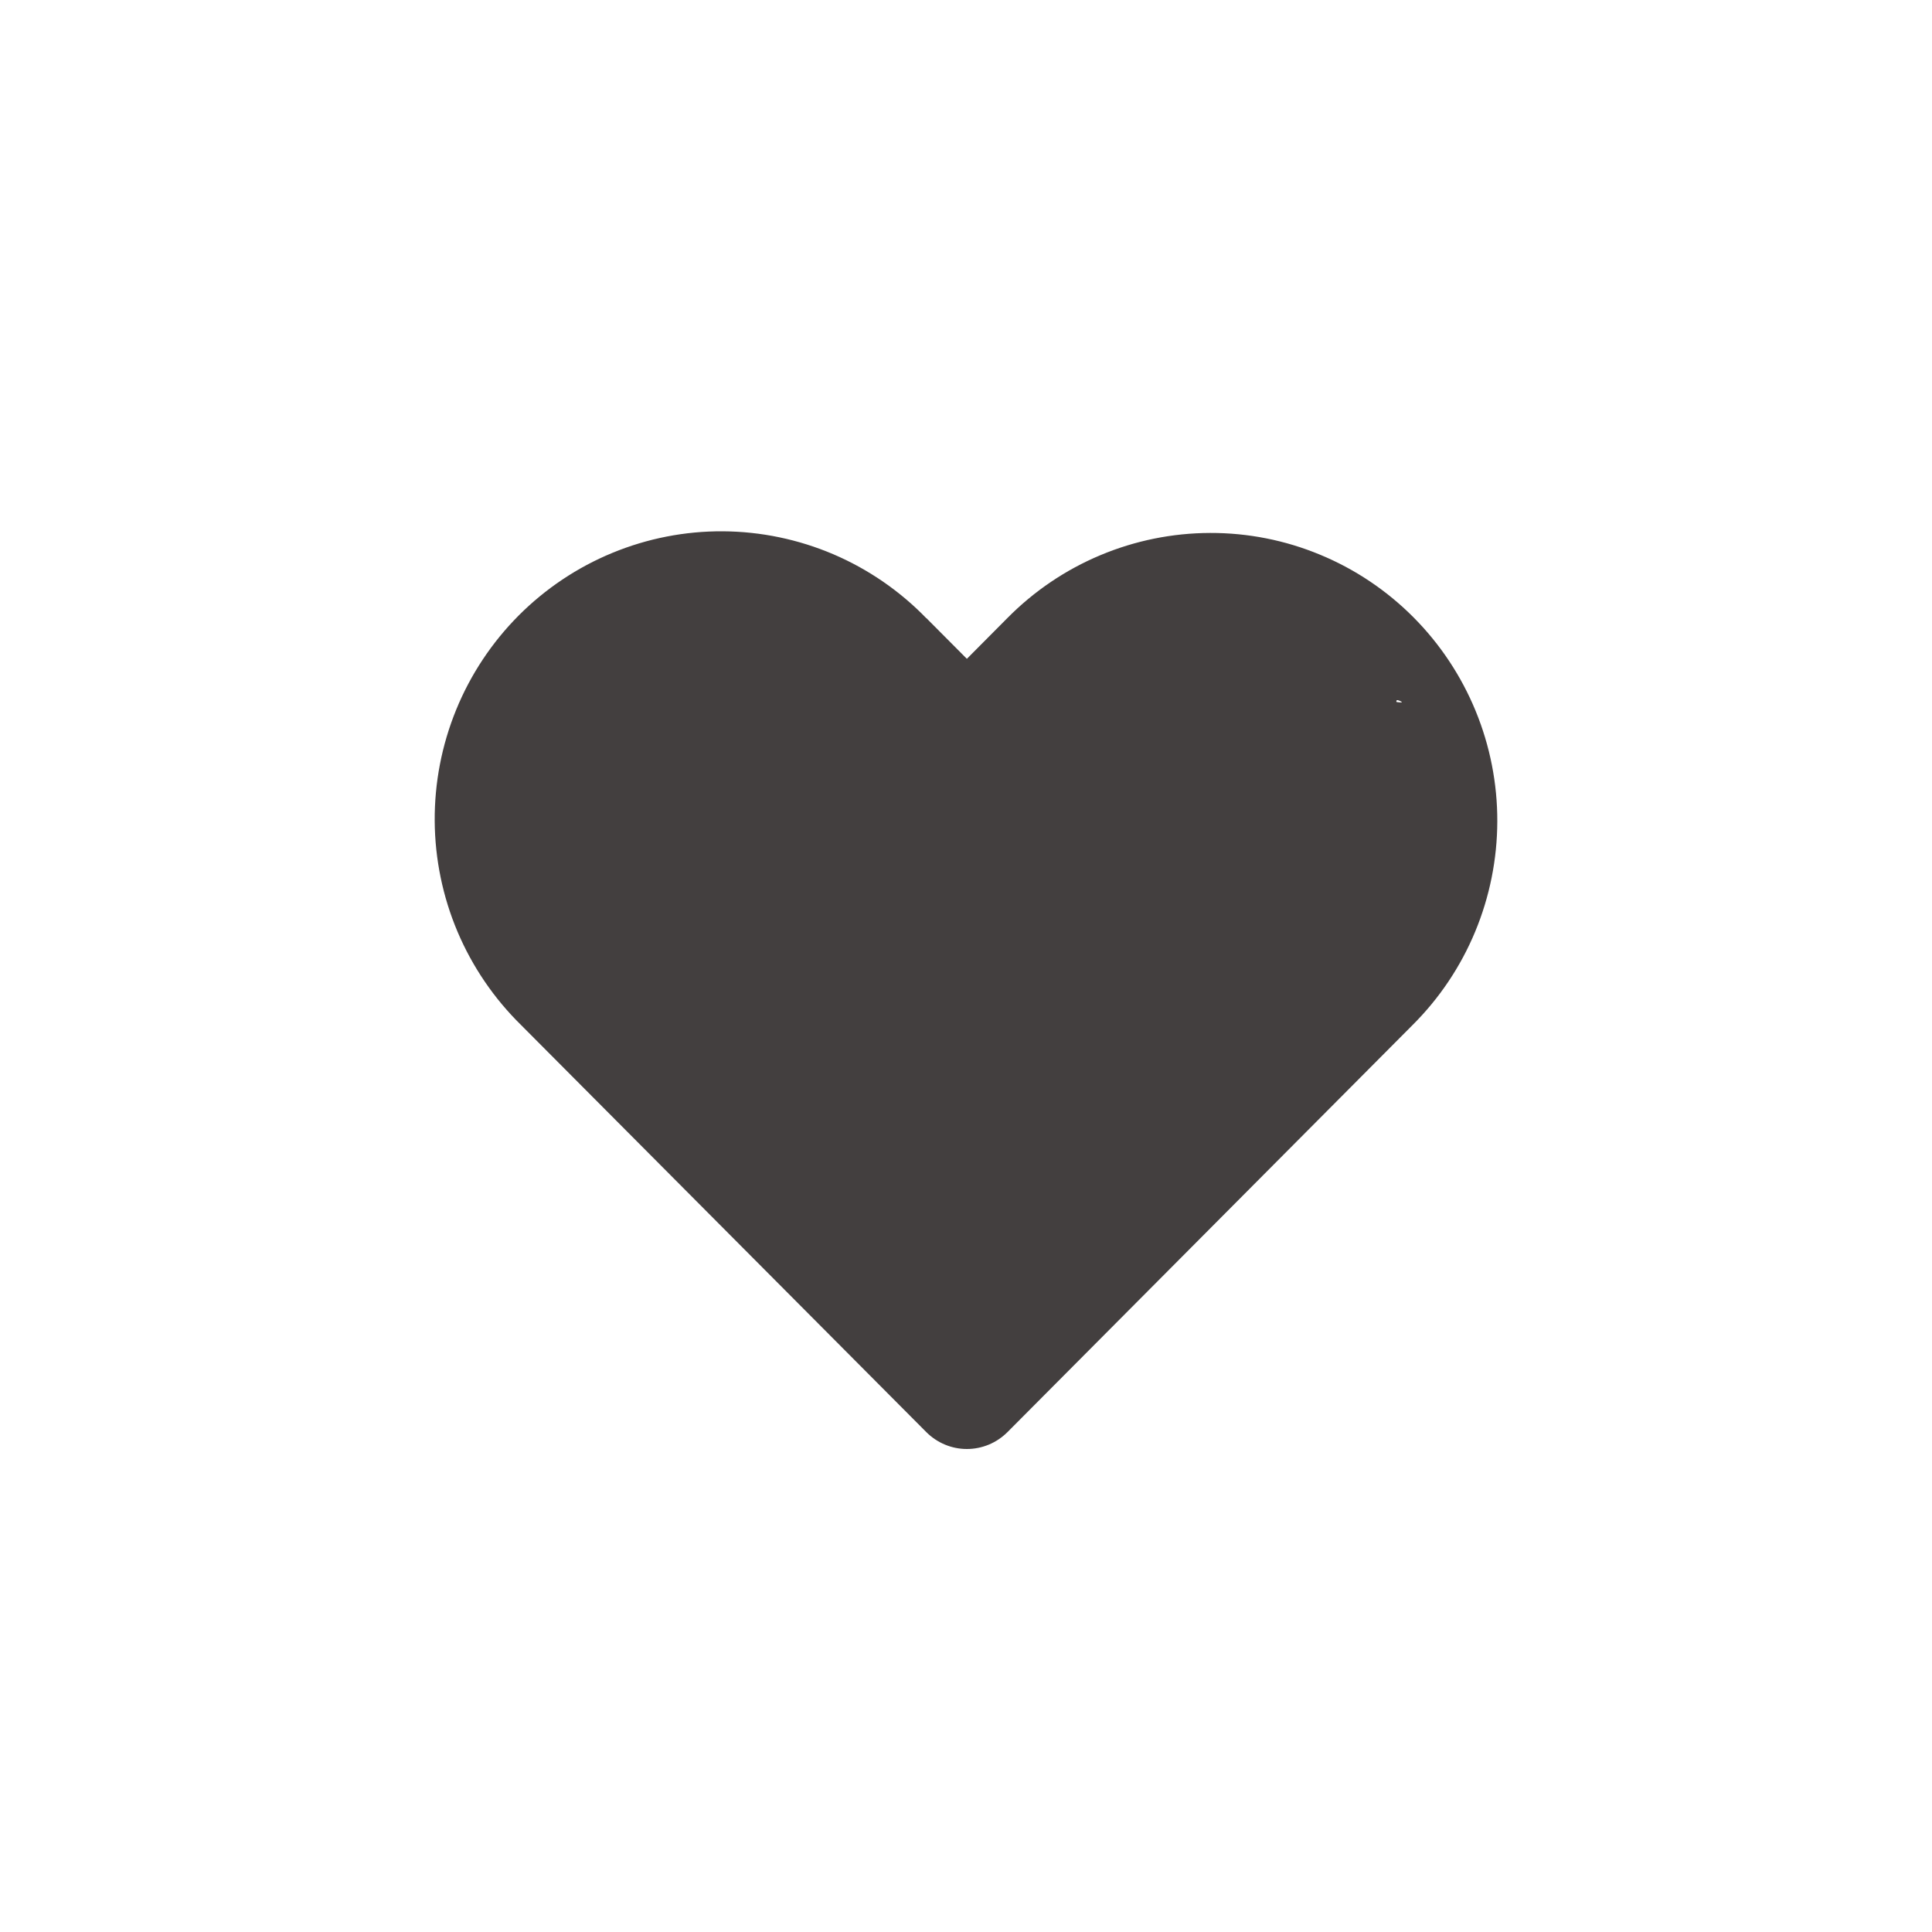
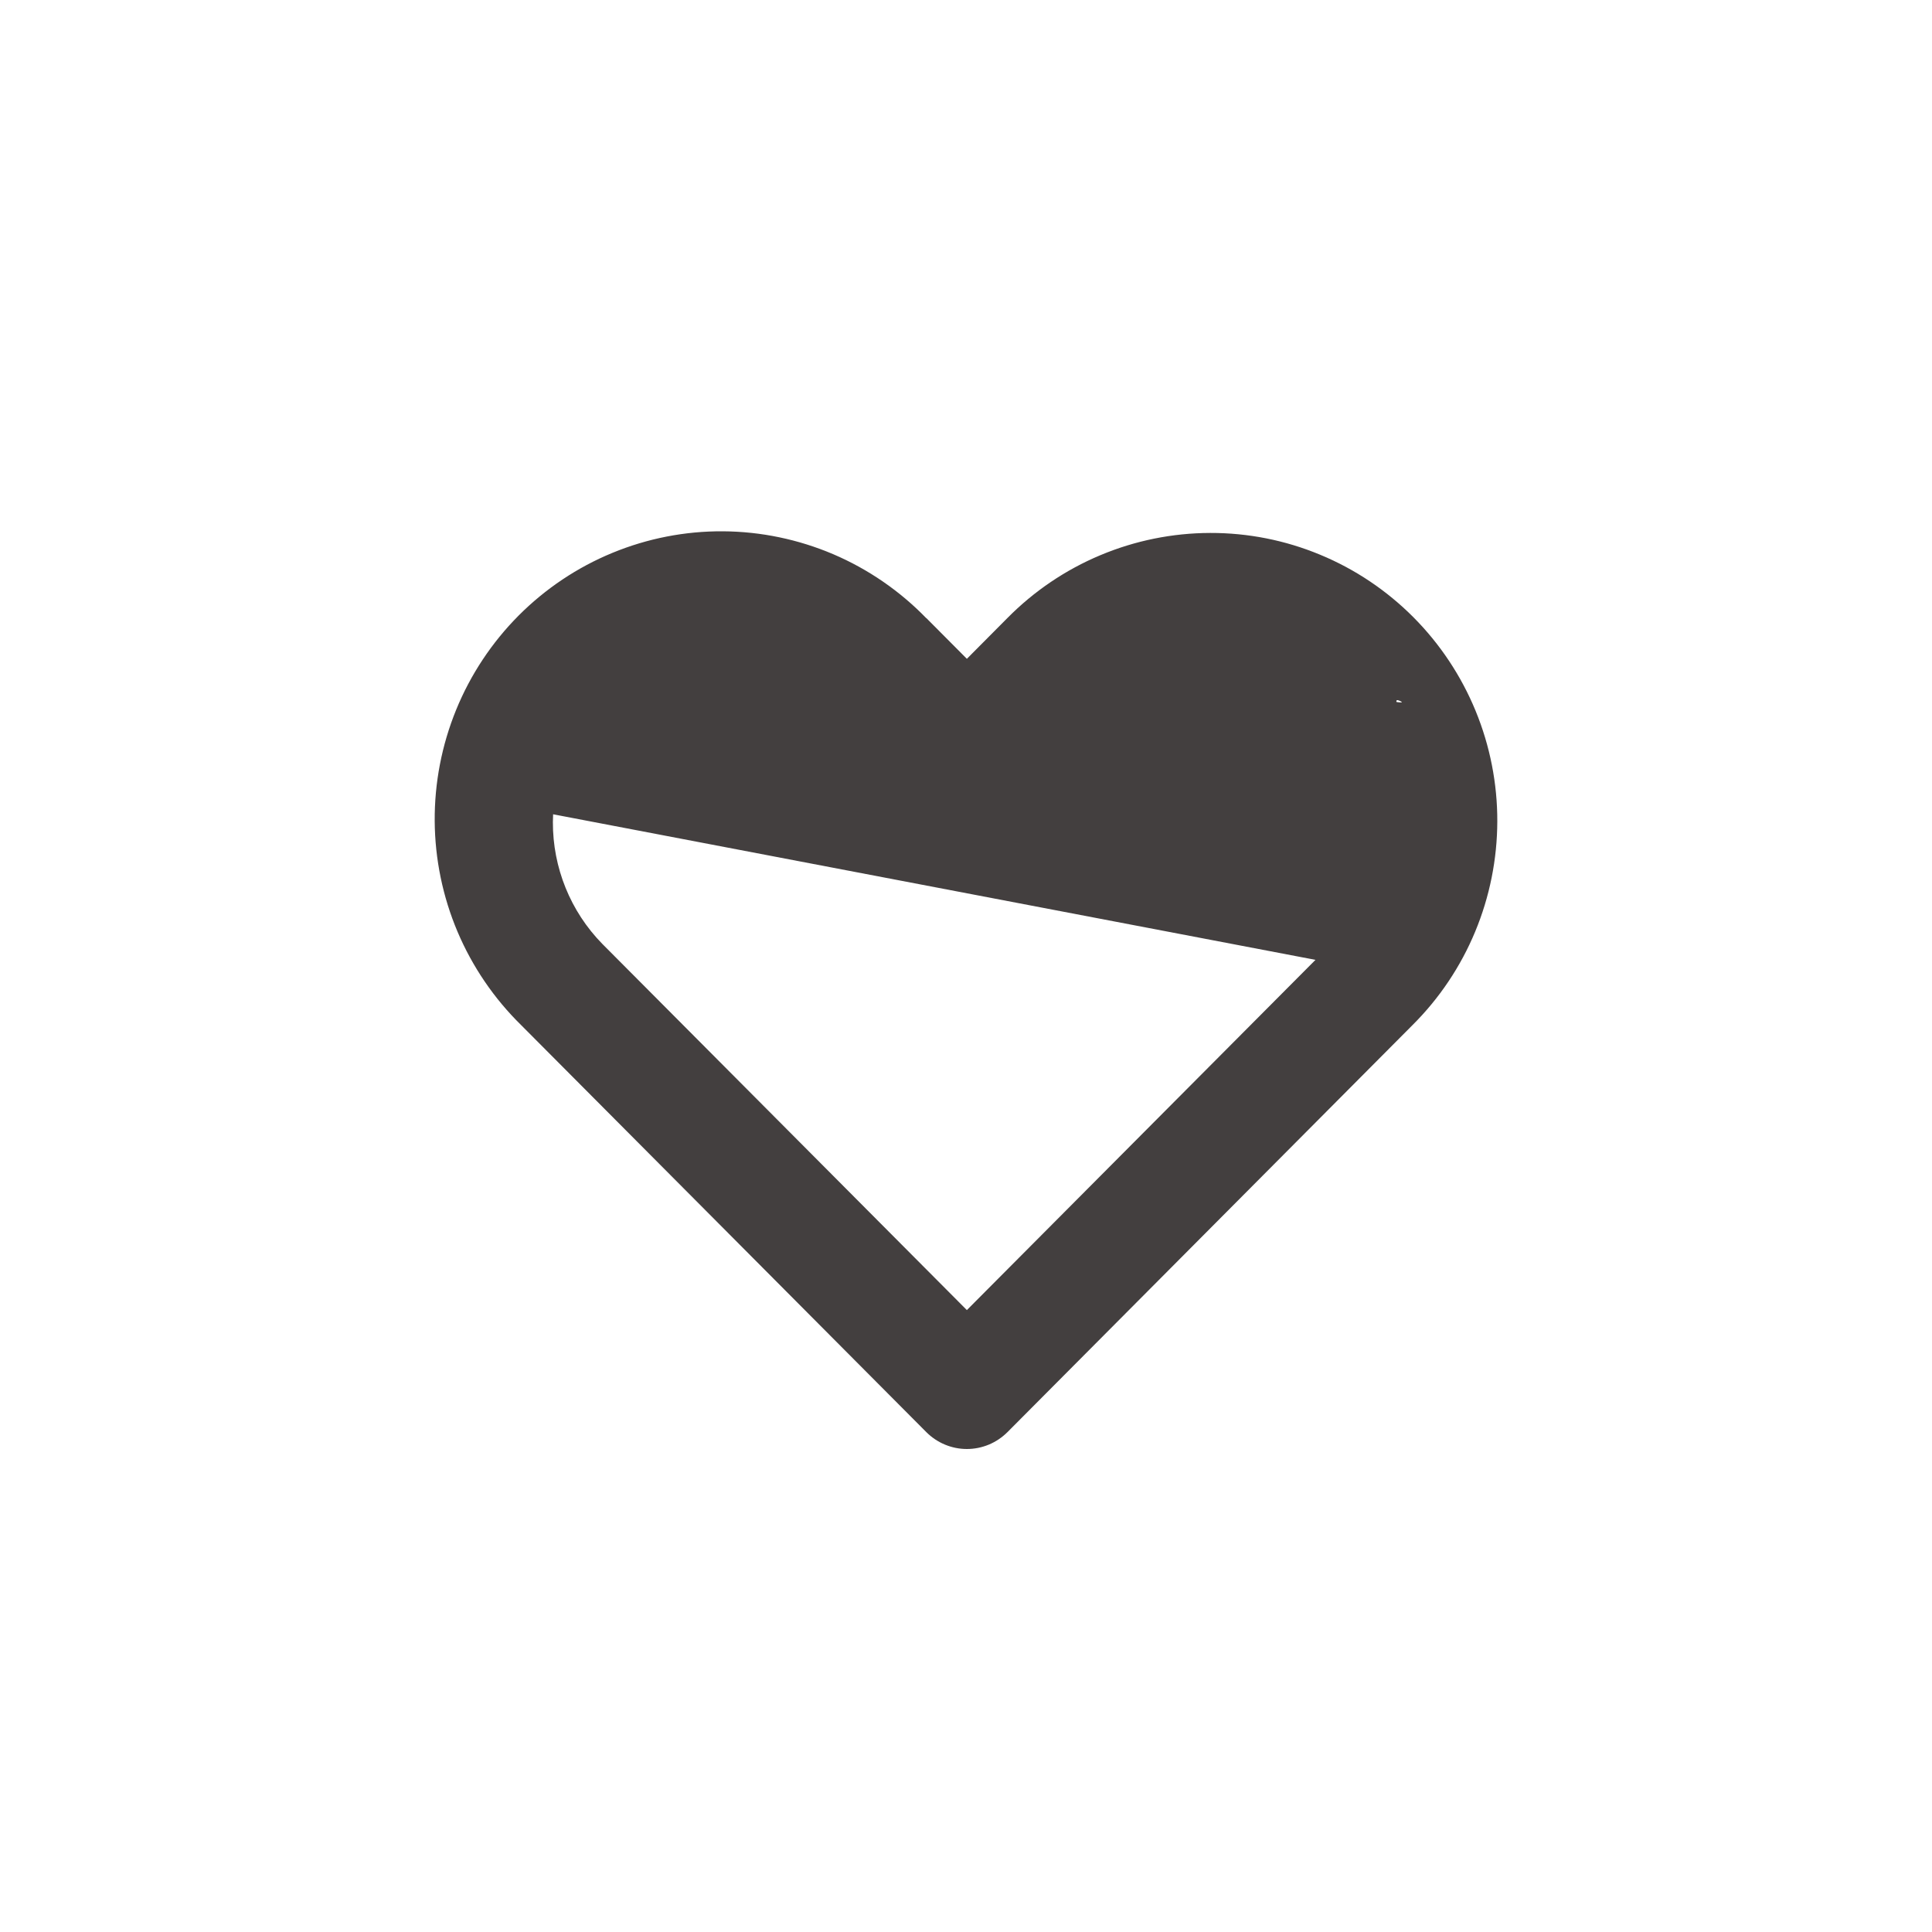
<svg xmlns="http://www.w3.org/2000/svg" width="40" height="40" viewBox="0 0 40 40" fill="none">
-   <path d="M12.468 19.54L20.018 27.124L27.567 19.54C28.235 18.87 28.609 17.96 28.609 17.012C28.609 16.064 28.235 15.154 27.567 14.484C27.236 14.152 29.399 14.684 28.967 14.505C28.535 14.325 30.734 16.846 30.267 16.846C29.323 16.846 29.277 19.464 28.609 20.135L20.018 28.904L9.473 16.481C8.804 15.819 12.386 14.501 11.447 14.505C10.508 14.508 13.153 13.838 12.489 14.505C11.825 15.172 11.451 16.075 11.447 17.018C11.443 17.961 11.81 18.868 12.468 19.54ZM19.179 12.797L20.018 13.64L20.856 12.797C21.406 12.24 22.06 11.797 22.781 11.495C23.502 11.192 24.275 11.036 25.056 11.034C25.837 11.032 26.611 11.185 27.332 11.485C28.055 11.784 28.71 12.224 29.263 12.779C29.815 13.334 30.253 13.993 30.551 14.718C30.849 15.443 31.002 16.221 31 17.005C30.998 17.79 30.842 18.567 30.541 19.291C30.24 20.015 29.799 20.672 29.244 21.224L20.858 29.651C20.747 29.761 20.617 29.849 20.473 29.909C20.328 29.969 20.174 30 20.018 30C19.862 30 19.708 29.969 19.564 29.909C19.42 29.849 19.289 29.761 19.179 29.651L10.791 21.225C10.229 20.674 9.781 20.017 9.473 19.291C9.166 18.566 9.005 17.785 9 16.997C8.995 16.208 9.146 15.426 9.444 14.696C9.742 13.966 10.182 13.303 10.737 12.745C11.292 12.188 11.952 11.746 12.678 11.447C13.405 11.147 14.183 10.995 14.968 11C15.754 11.005 16.53 11.167 17.253 11.475C17.975 11.784 18.63 12.234 19.178 12.799L19.179 12.797Z" fill="#433F3F" />
+   <path d="M12.468 19.54L20.018 27.124L27.567 19.54C28.235 18.87 28.609 17.96 28.609 17.012C28.609 16.064 28.235 15.154 27.567 14.484C27.236 14.152 29.399 14.684 28.967 14.505C28.535 14.325 30.734 16.846 30.267 16.846C29.323 16.846 29.277 19.464 28.609 20.135L9.473 16.481C8.804 15.819 12.386 14.501 11.447 14.505C10.508 14.508 13.153 13.838 12.489 14.505C11.825 15.172 11.451 16.075 11.447 17.018C11.443 17.961 11.81 18.868 12.468 19.54ZM19.179 12.797L20.018 13.64L20.856 12.797C21.406 12.24 22.06 11.797 22.781 11.495C23.502 11.192 24.275 11.036 25.056 11.034C25.837 11.032 26.611 11.185 27.332 11.485C28.055 11.784 28.71 12.224 29.263 12.779C29.815 13.334 30.253 13.993 30.551 14.718C30.849 15.443 31.002 16.221 31 17.005C30.998 17.79 30.842 18.567 30.541 19.291C30.24 20.015 29.799 20.672 29.244 21.224L20.858 29.651C20.747 29.761 20.617 29.849 20.473 29.909C20.328 29.969 20.174 30 20.018 30C19.862 30 19.708 29.969 19.564 29.909C19.42 29.849 19.289 29.761 19.179 29.651L10.791 21.225C10.229 20.674 9.781 20.017 9.473 19.291C9.166 18.566 9.005 17.785 9 16.997C8.995 16.208 9.146 15.426 9.444 14.696C9.742 13.966 10.182 13.303 10.737 12.745C11.292 12.188 11.952 11.746 12.678 11.447C13.405 11.147 14.183 10.995 14.968 11C15.754 11.005 16.53 11.167 17.253 11.475C17.975 11.784 18.63 12.234 19.178 12.799L19.179 12.797Z" fill="#433F3F" />
</svg>